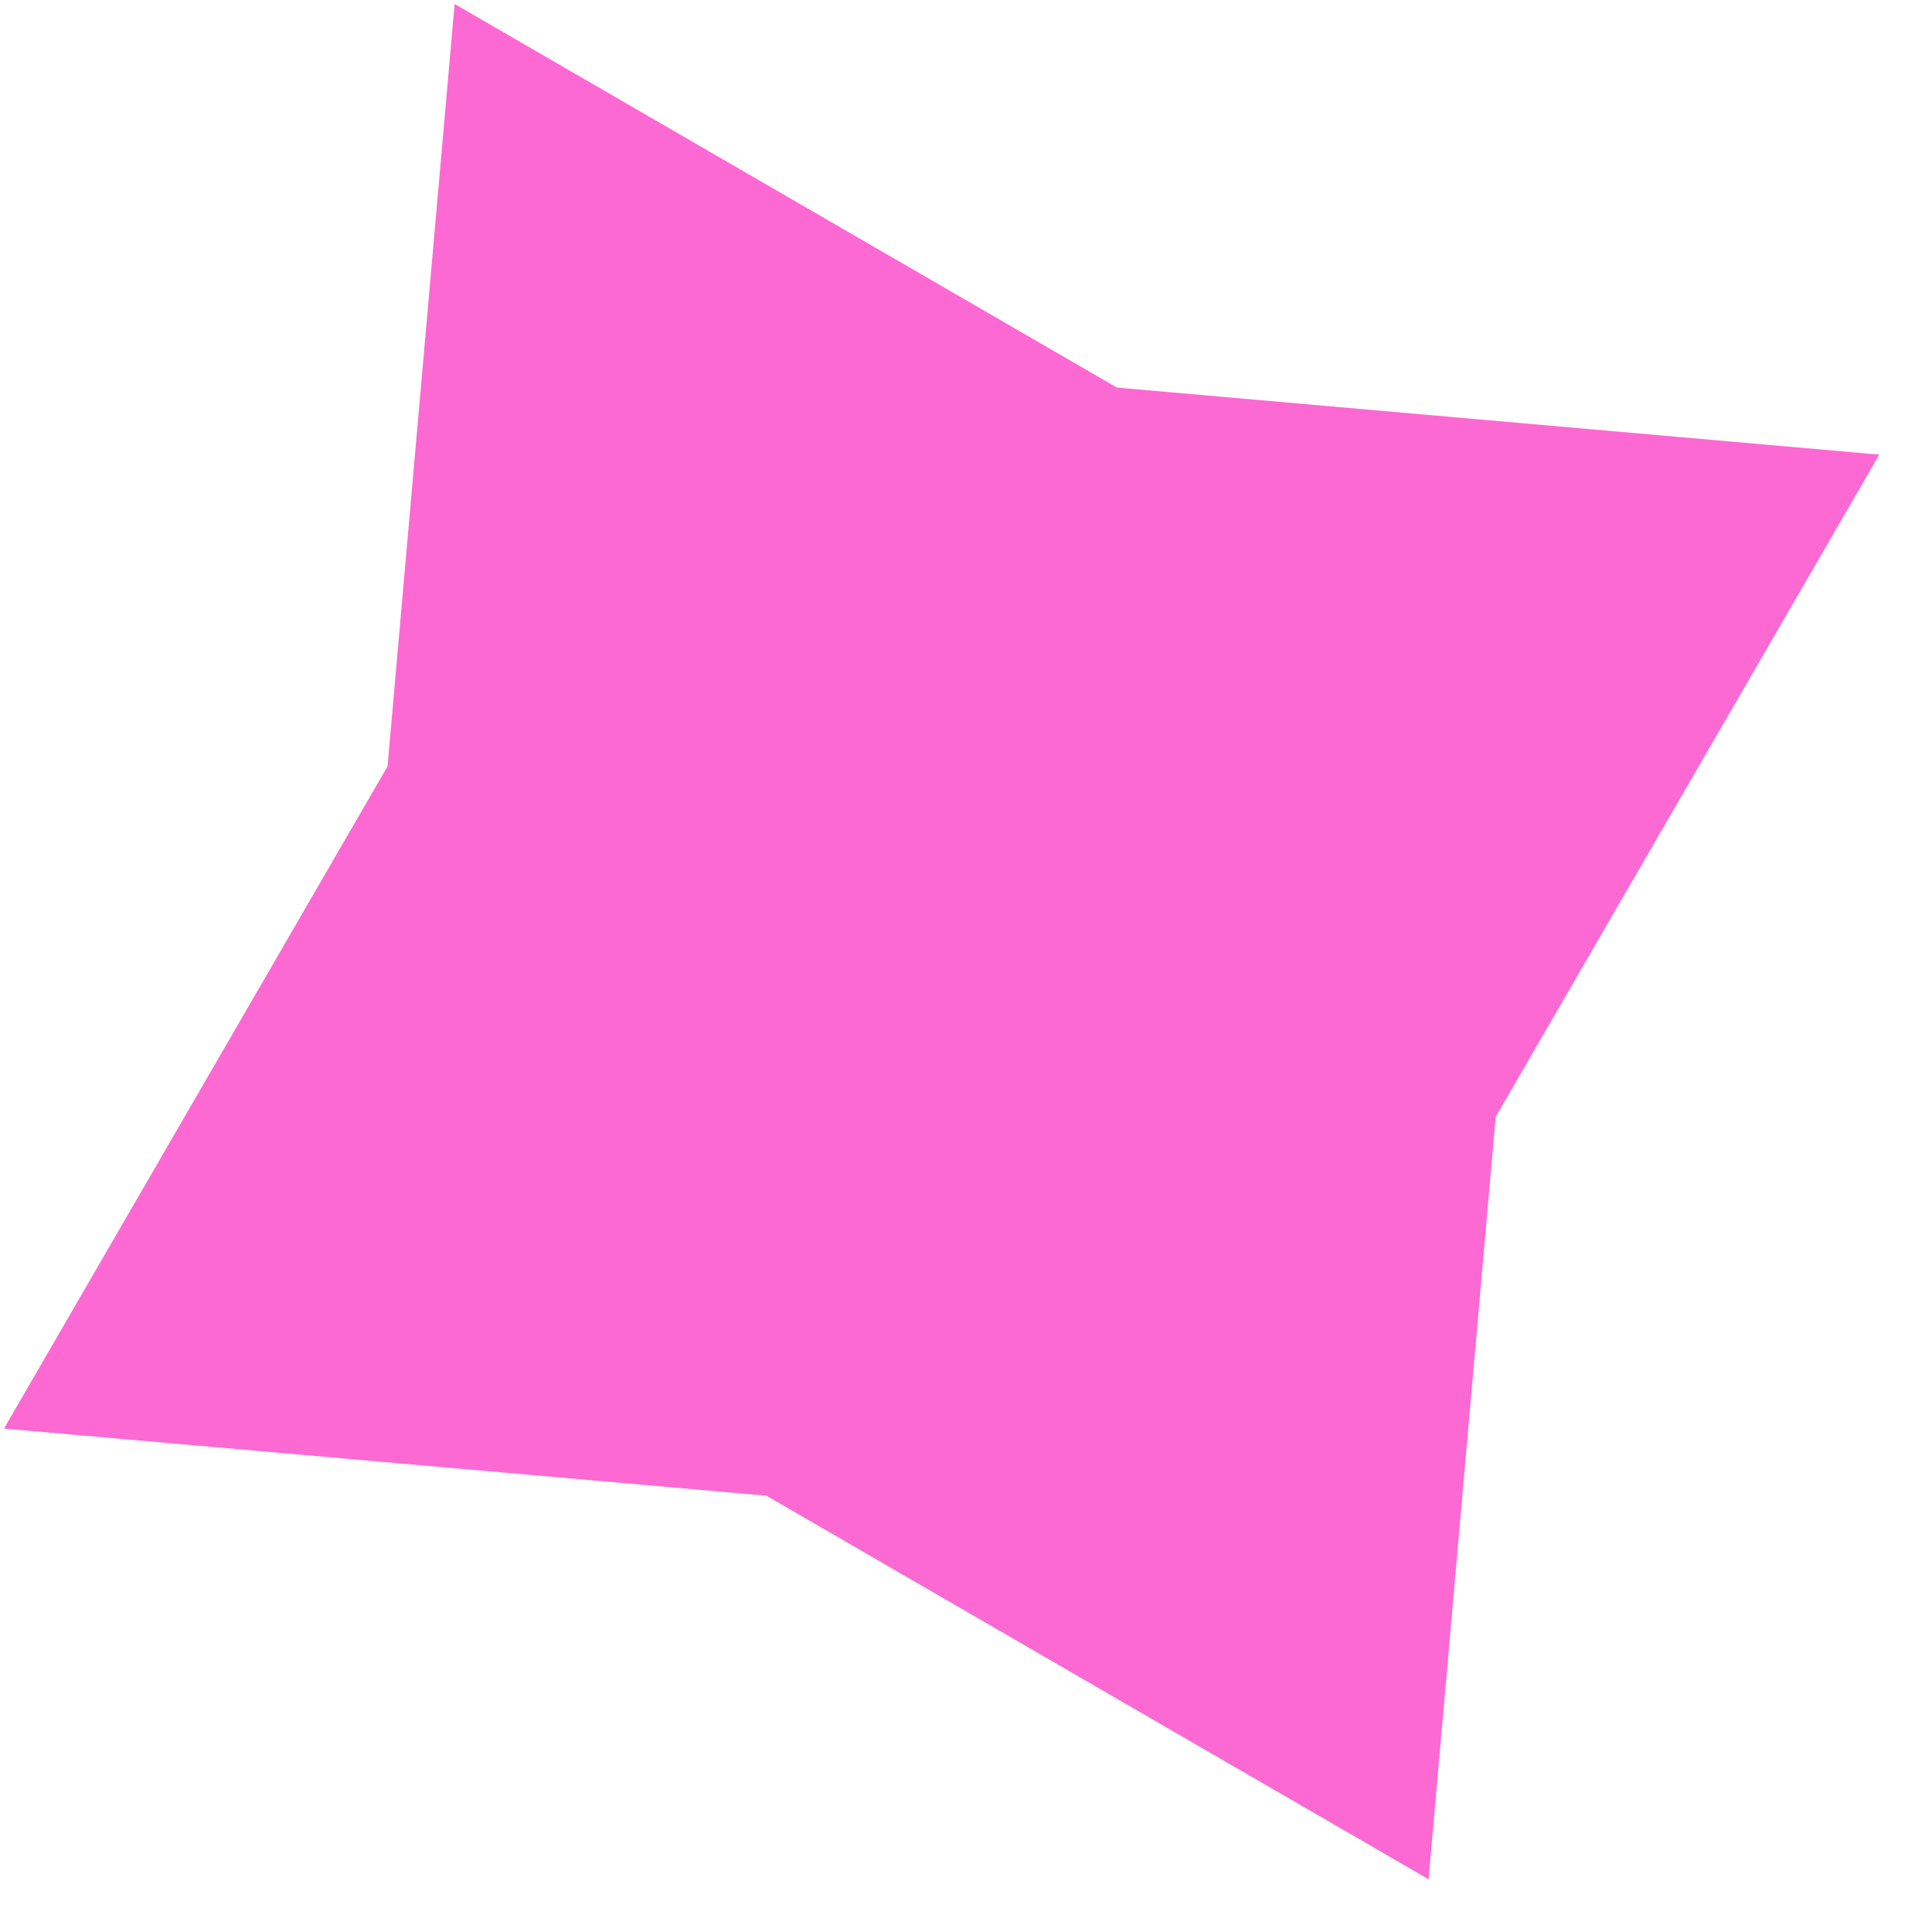
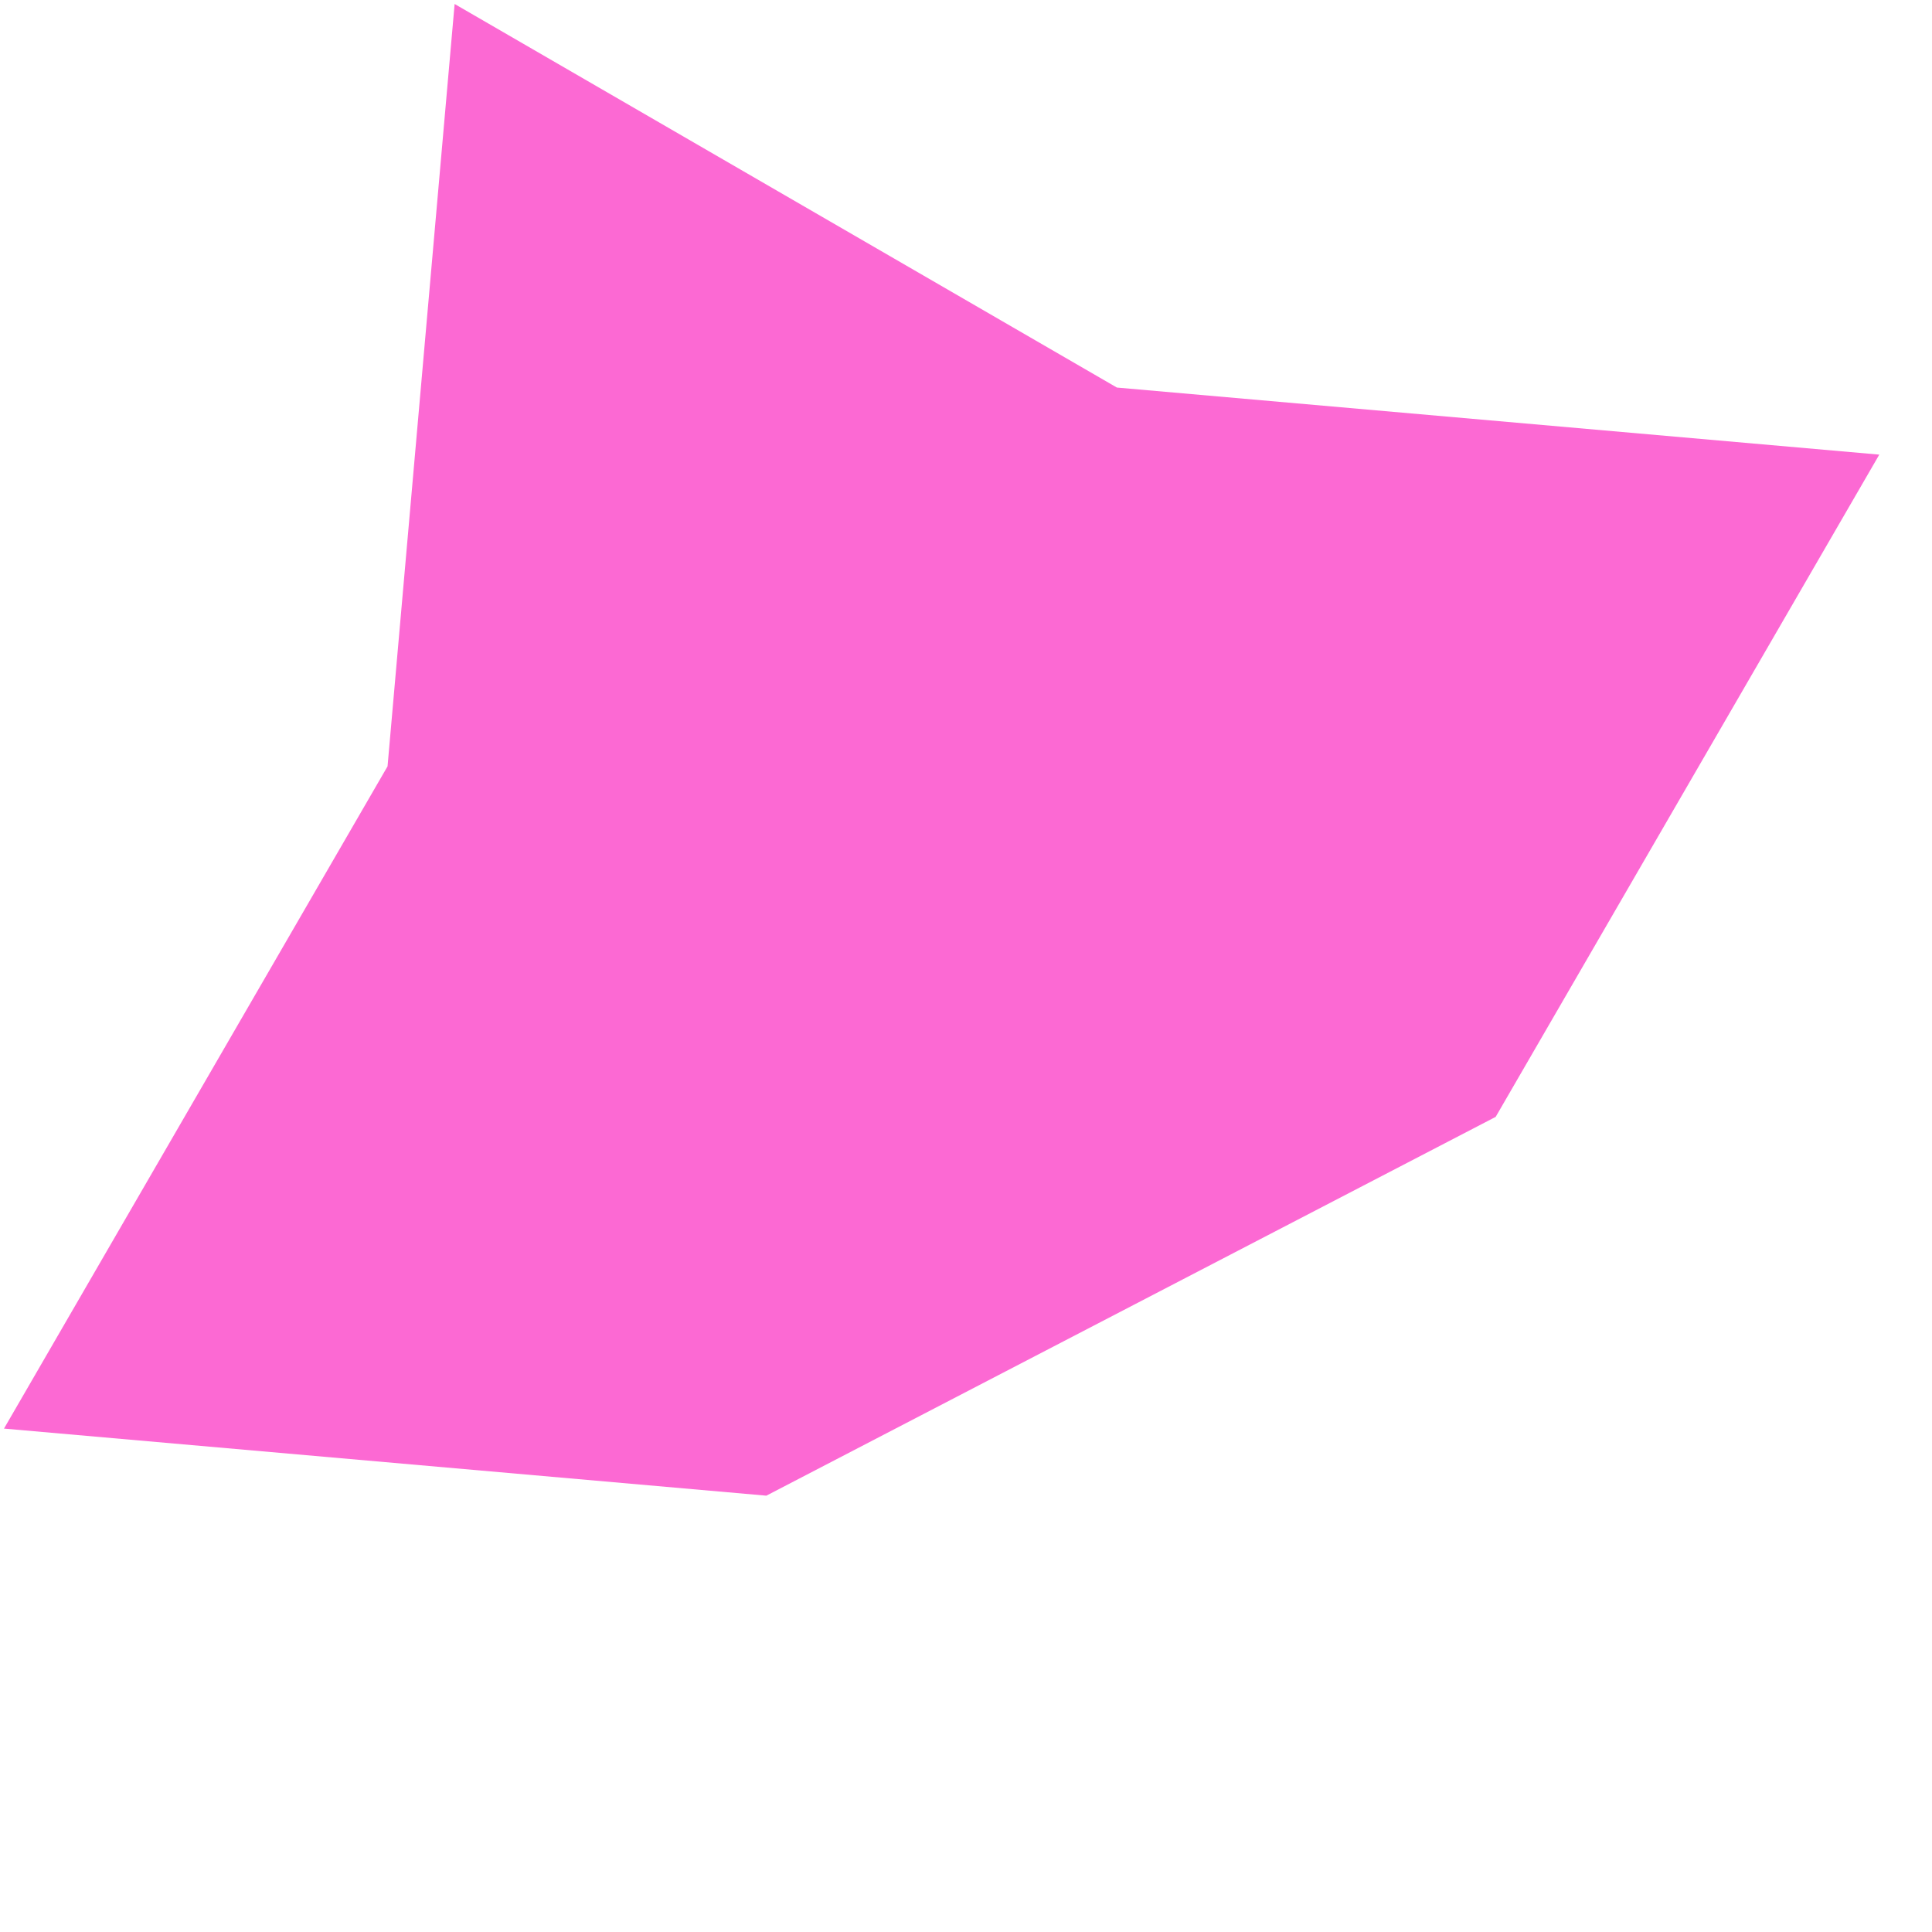
<svg xmlns="http://www.w3.org/2000/svg" width="32" height="32" viewBox="0 0 32 32" fill="none">
-   <path d="M7.53 0.066L18.499 6.419L31.127 7.53L24.773 18.499L23.662 31.127L12.693 24.773L0.066 23.662L6.419 12.693L7.53 0.066Z" fill="#FC69D3" />
+   <path d="M7.53 0.066L18.499 6.419L31.127 7.53L24.773 18.499L12.693 24.773L0.066 23.662L6.419 12.693L7.53 0.066Z" fill="#FC69D3" />
</svg>